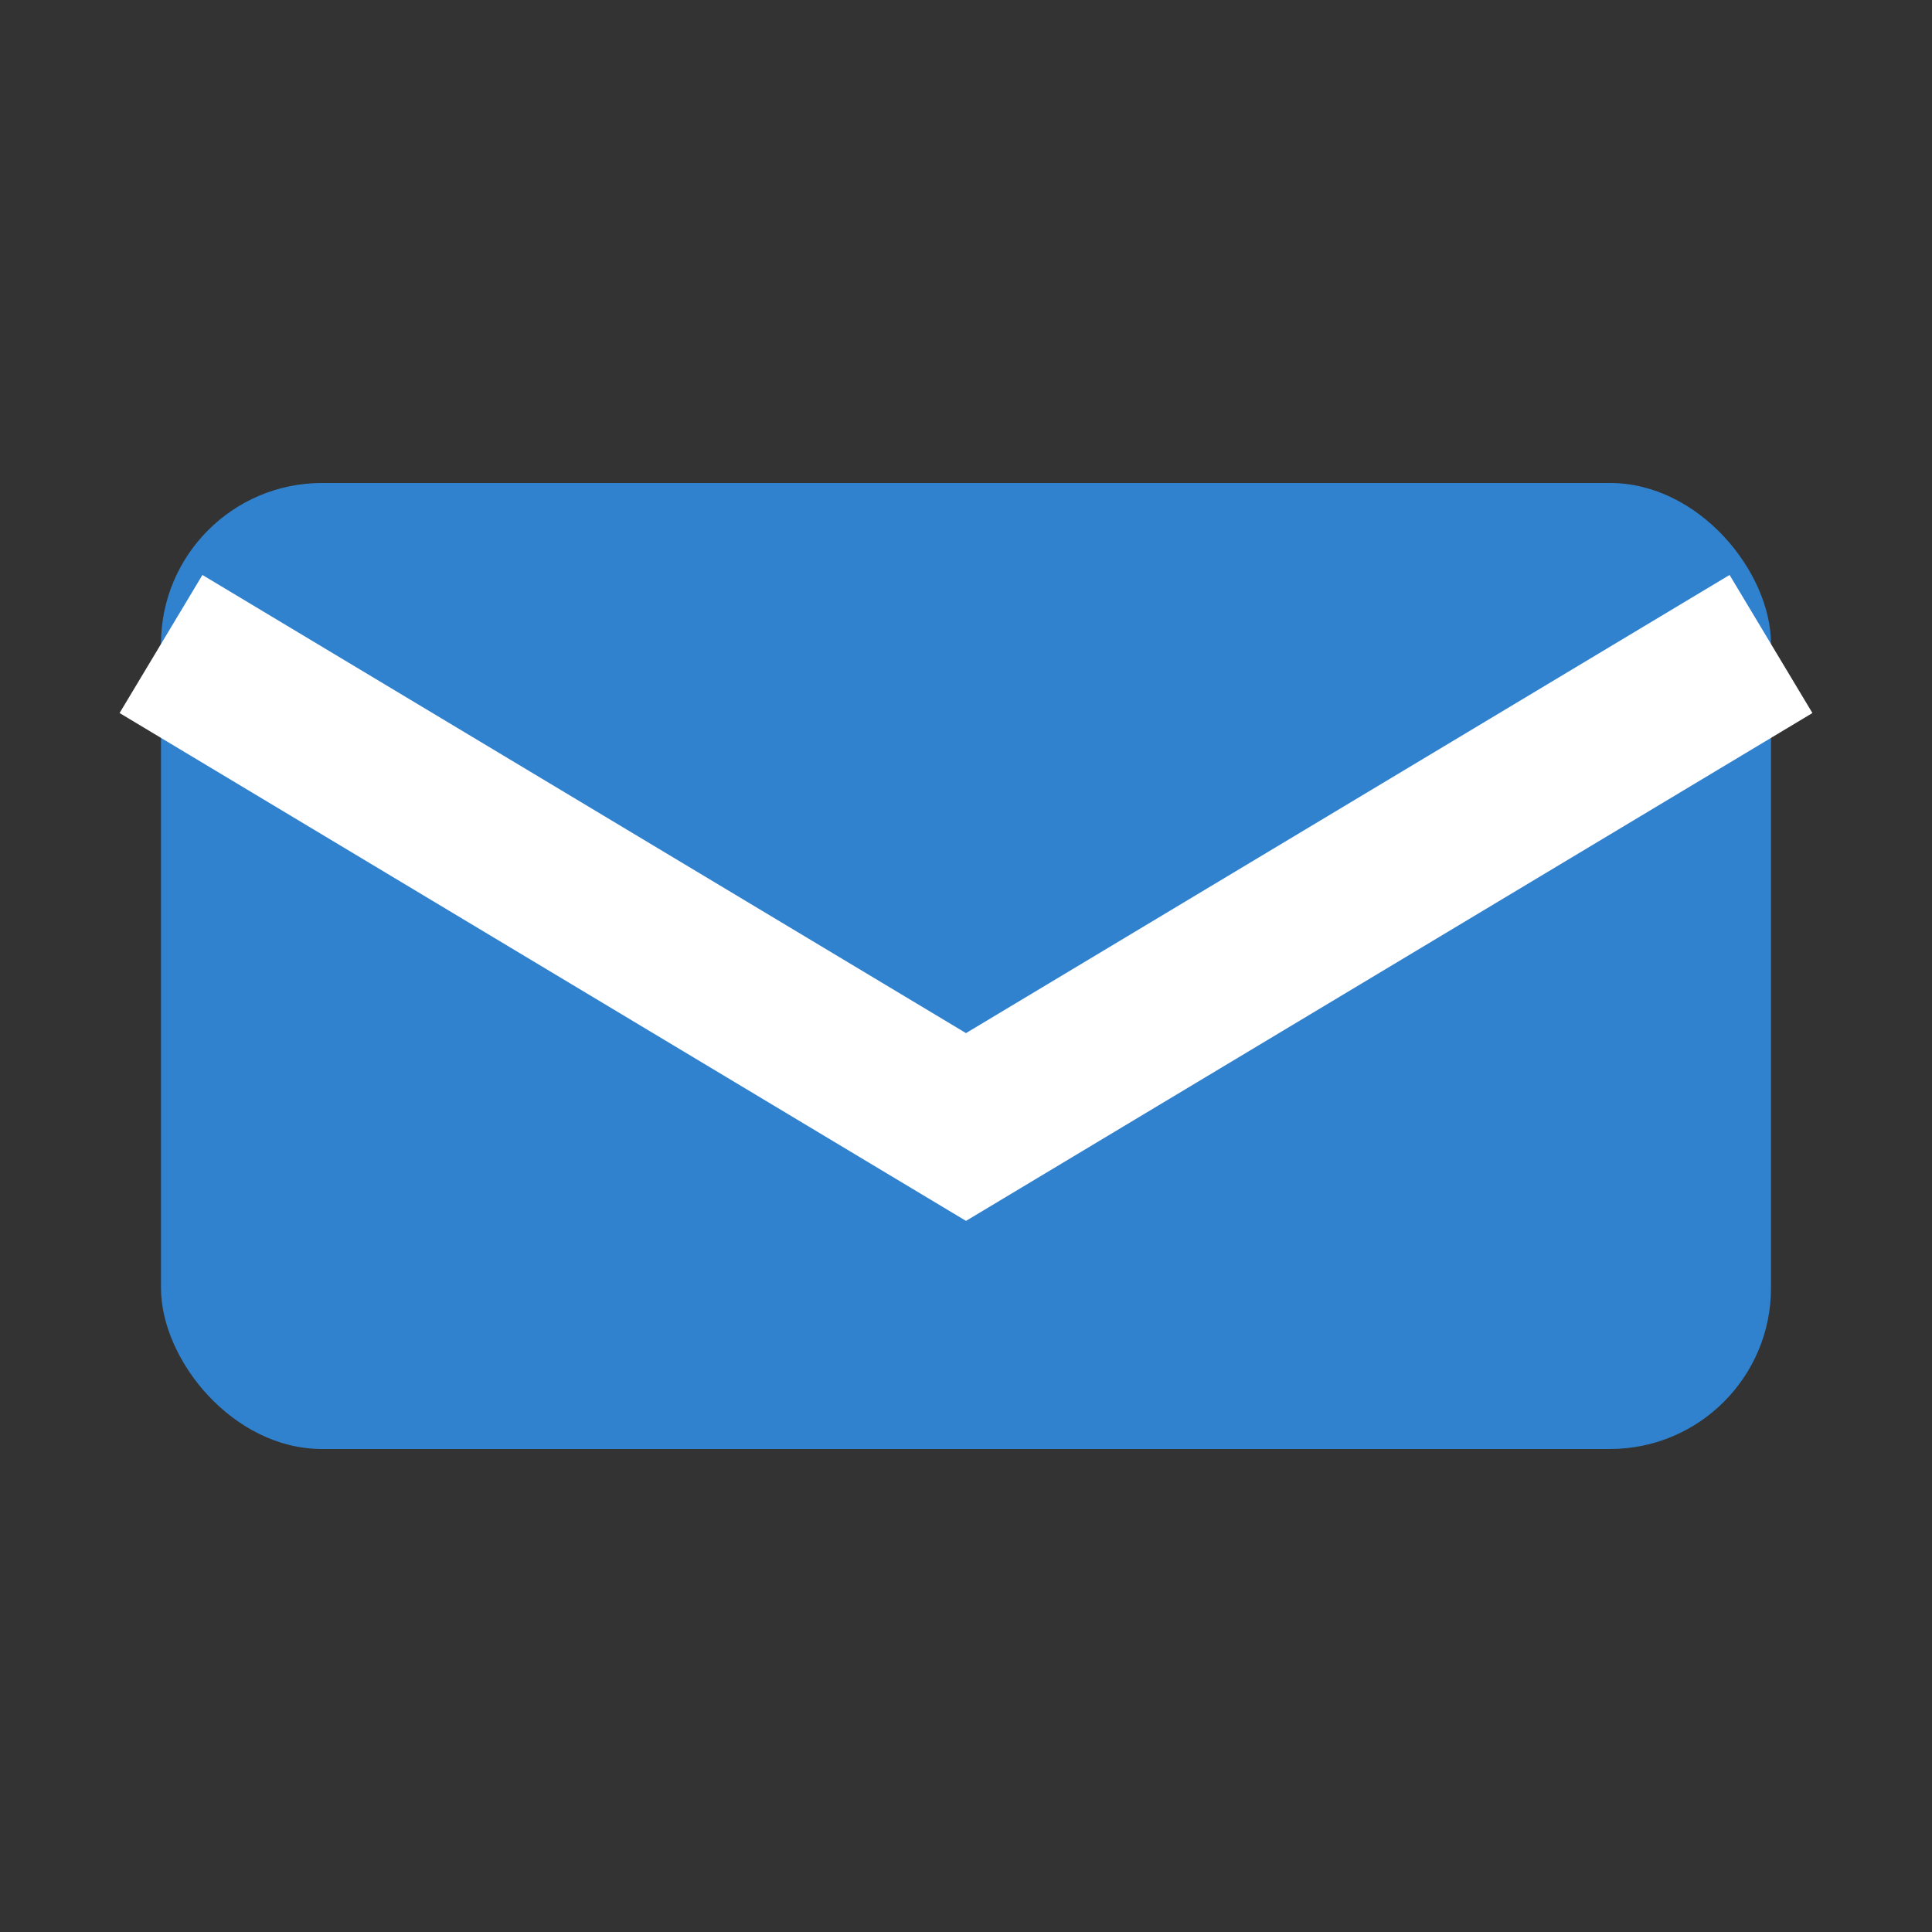
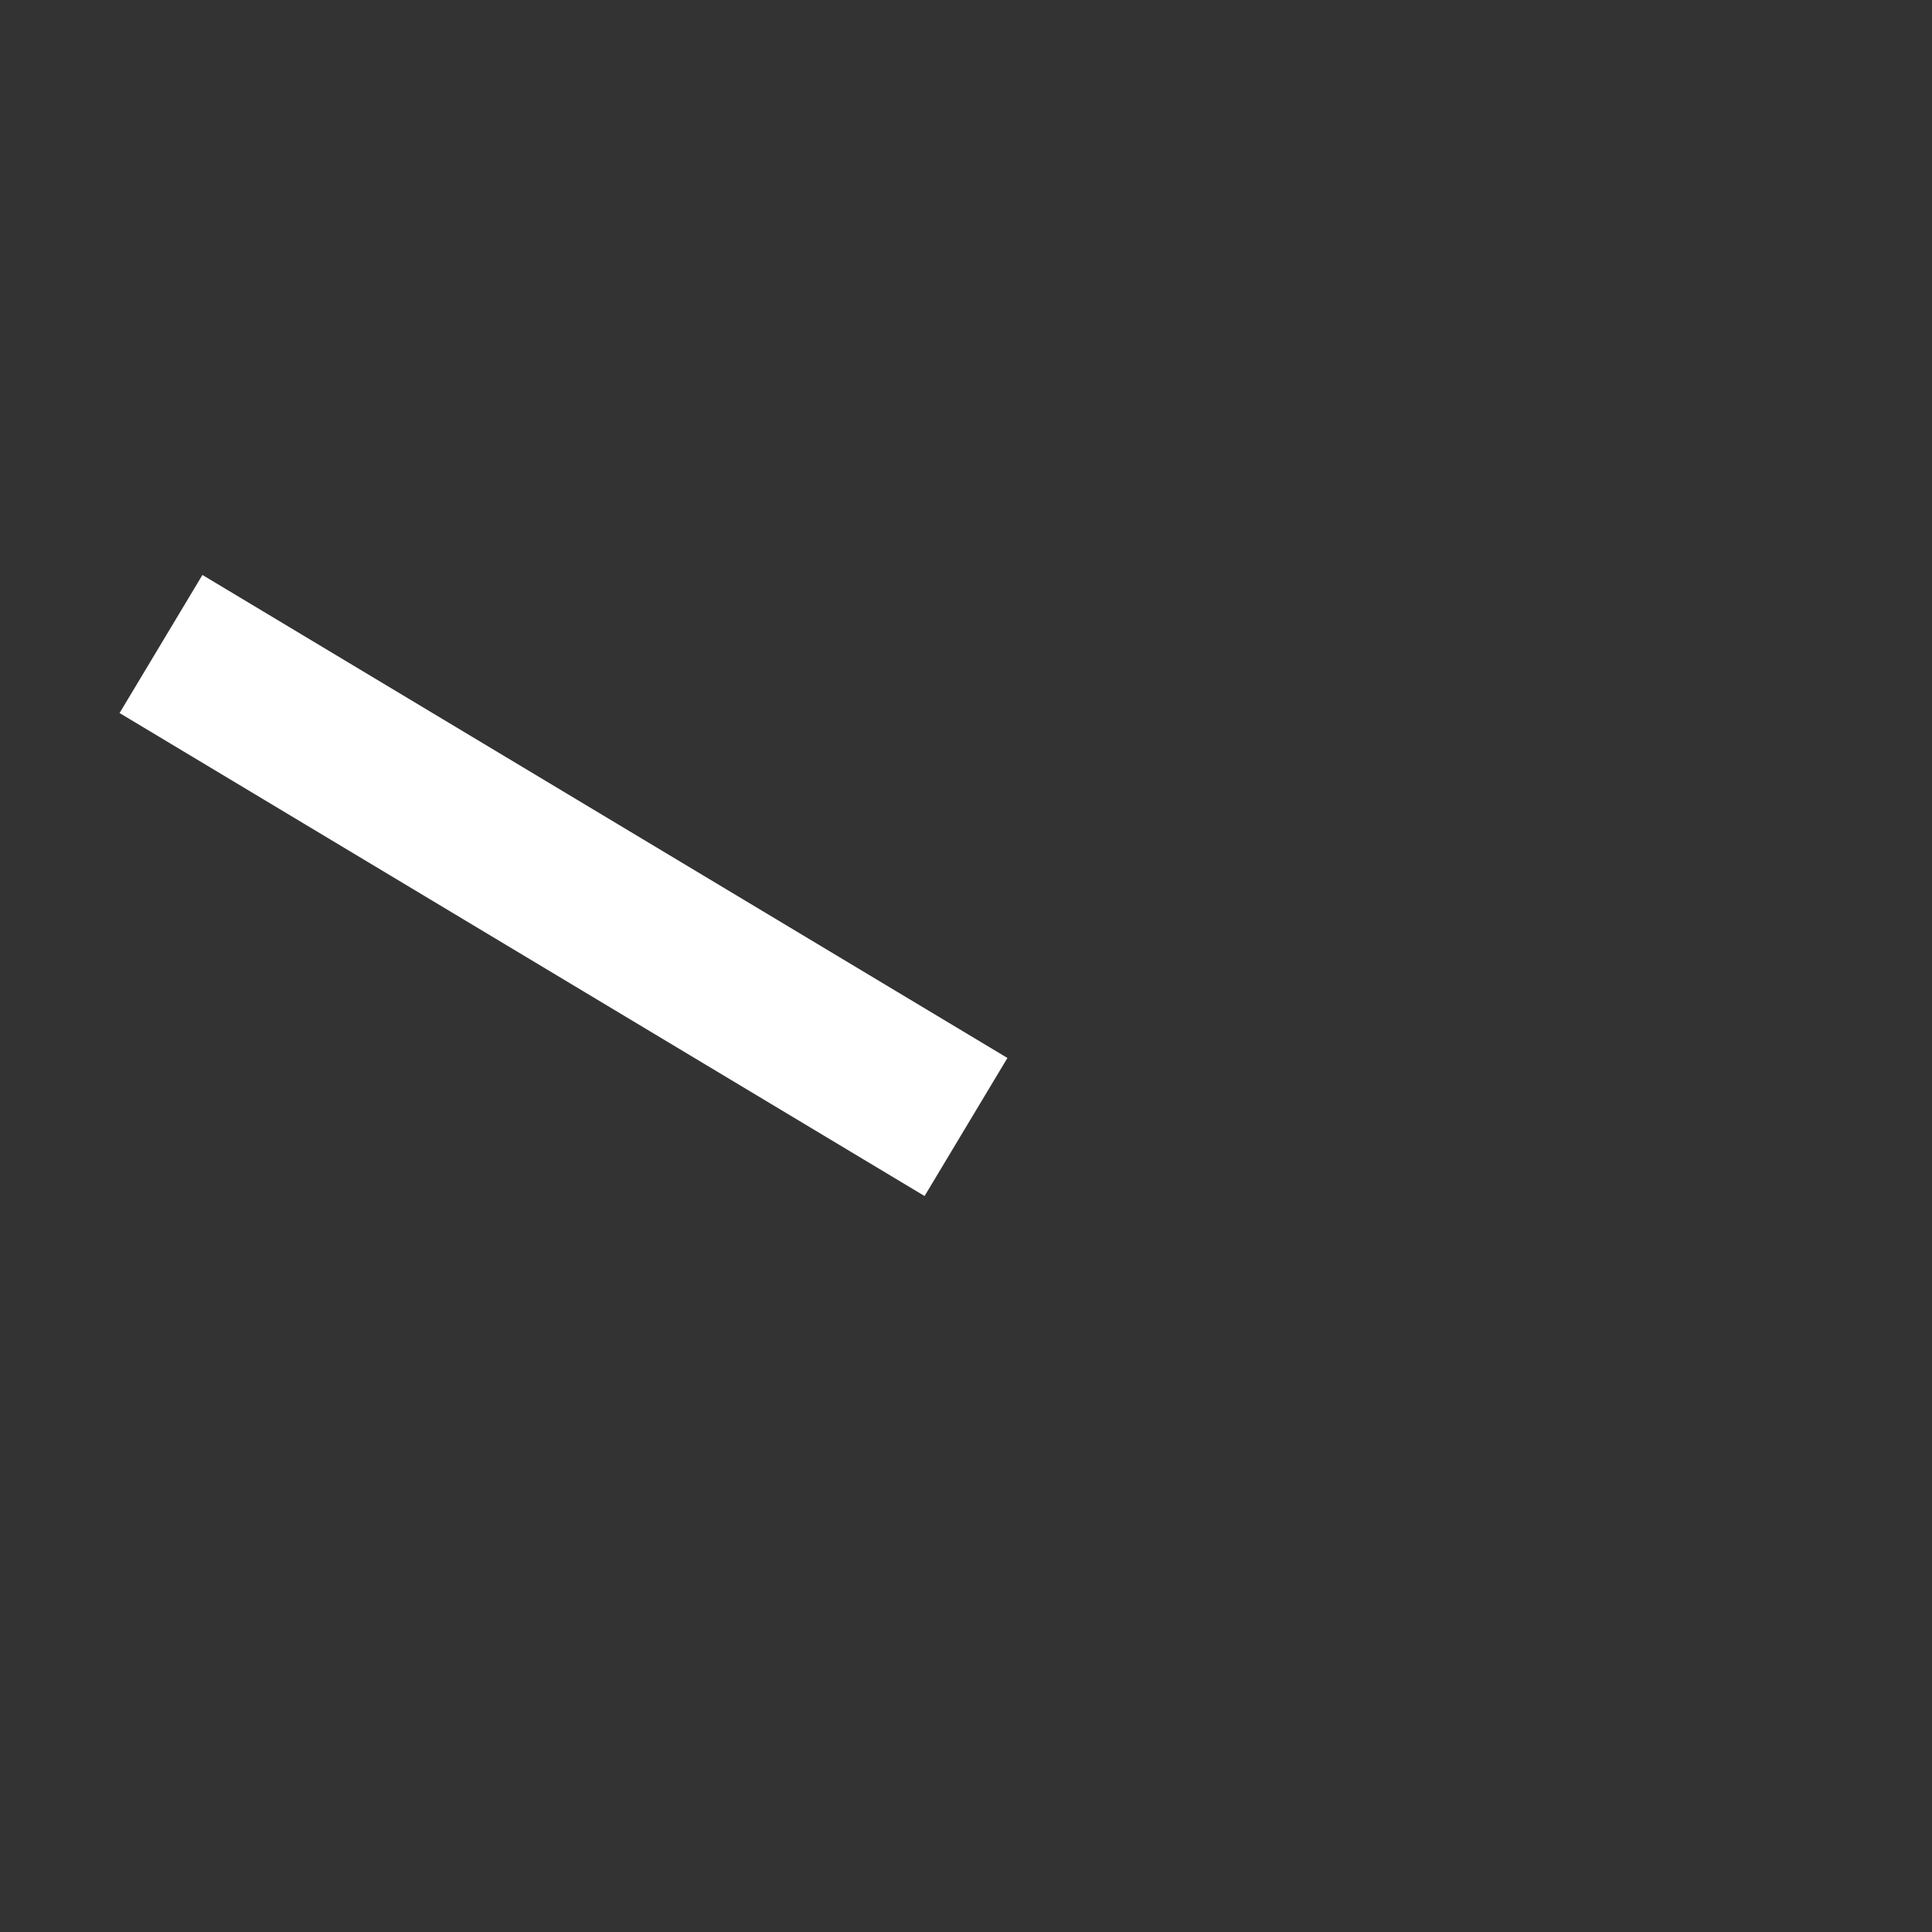
<svg xmlns="http://www.w3.org/2000/svg" width="24" height="24" viewBox="0 0 24 24">
  <rect x="0" y="0" width="24" height="24" fill="#333333" stroke="none" />
-   <rect x="2" y="6" width="20" height="12" rx="2" ry="2" fill="#3182CE" />
-   <path d="M2 8L12 14L22 8" stroke="white" stroke-width="2" fill="none" />
+   <path d="M2 8L12 14" stroke="white" stroke-width="2" fill="none" />
</svg>